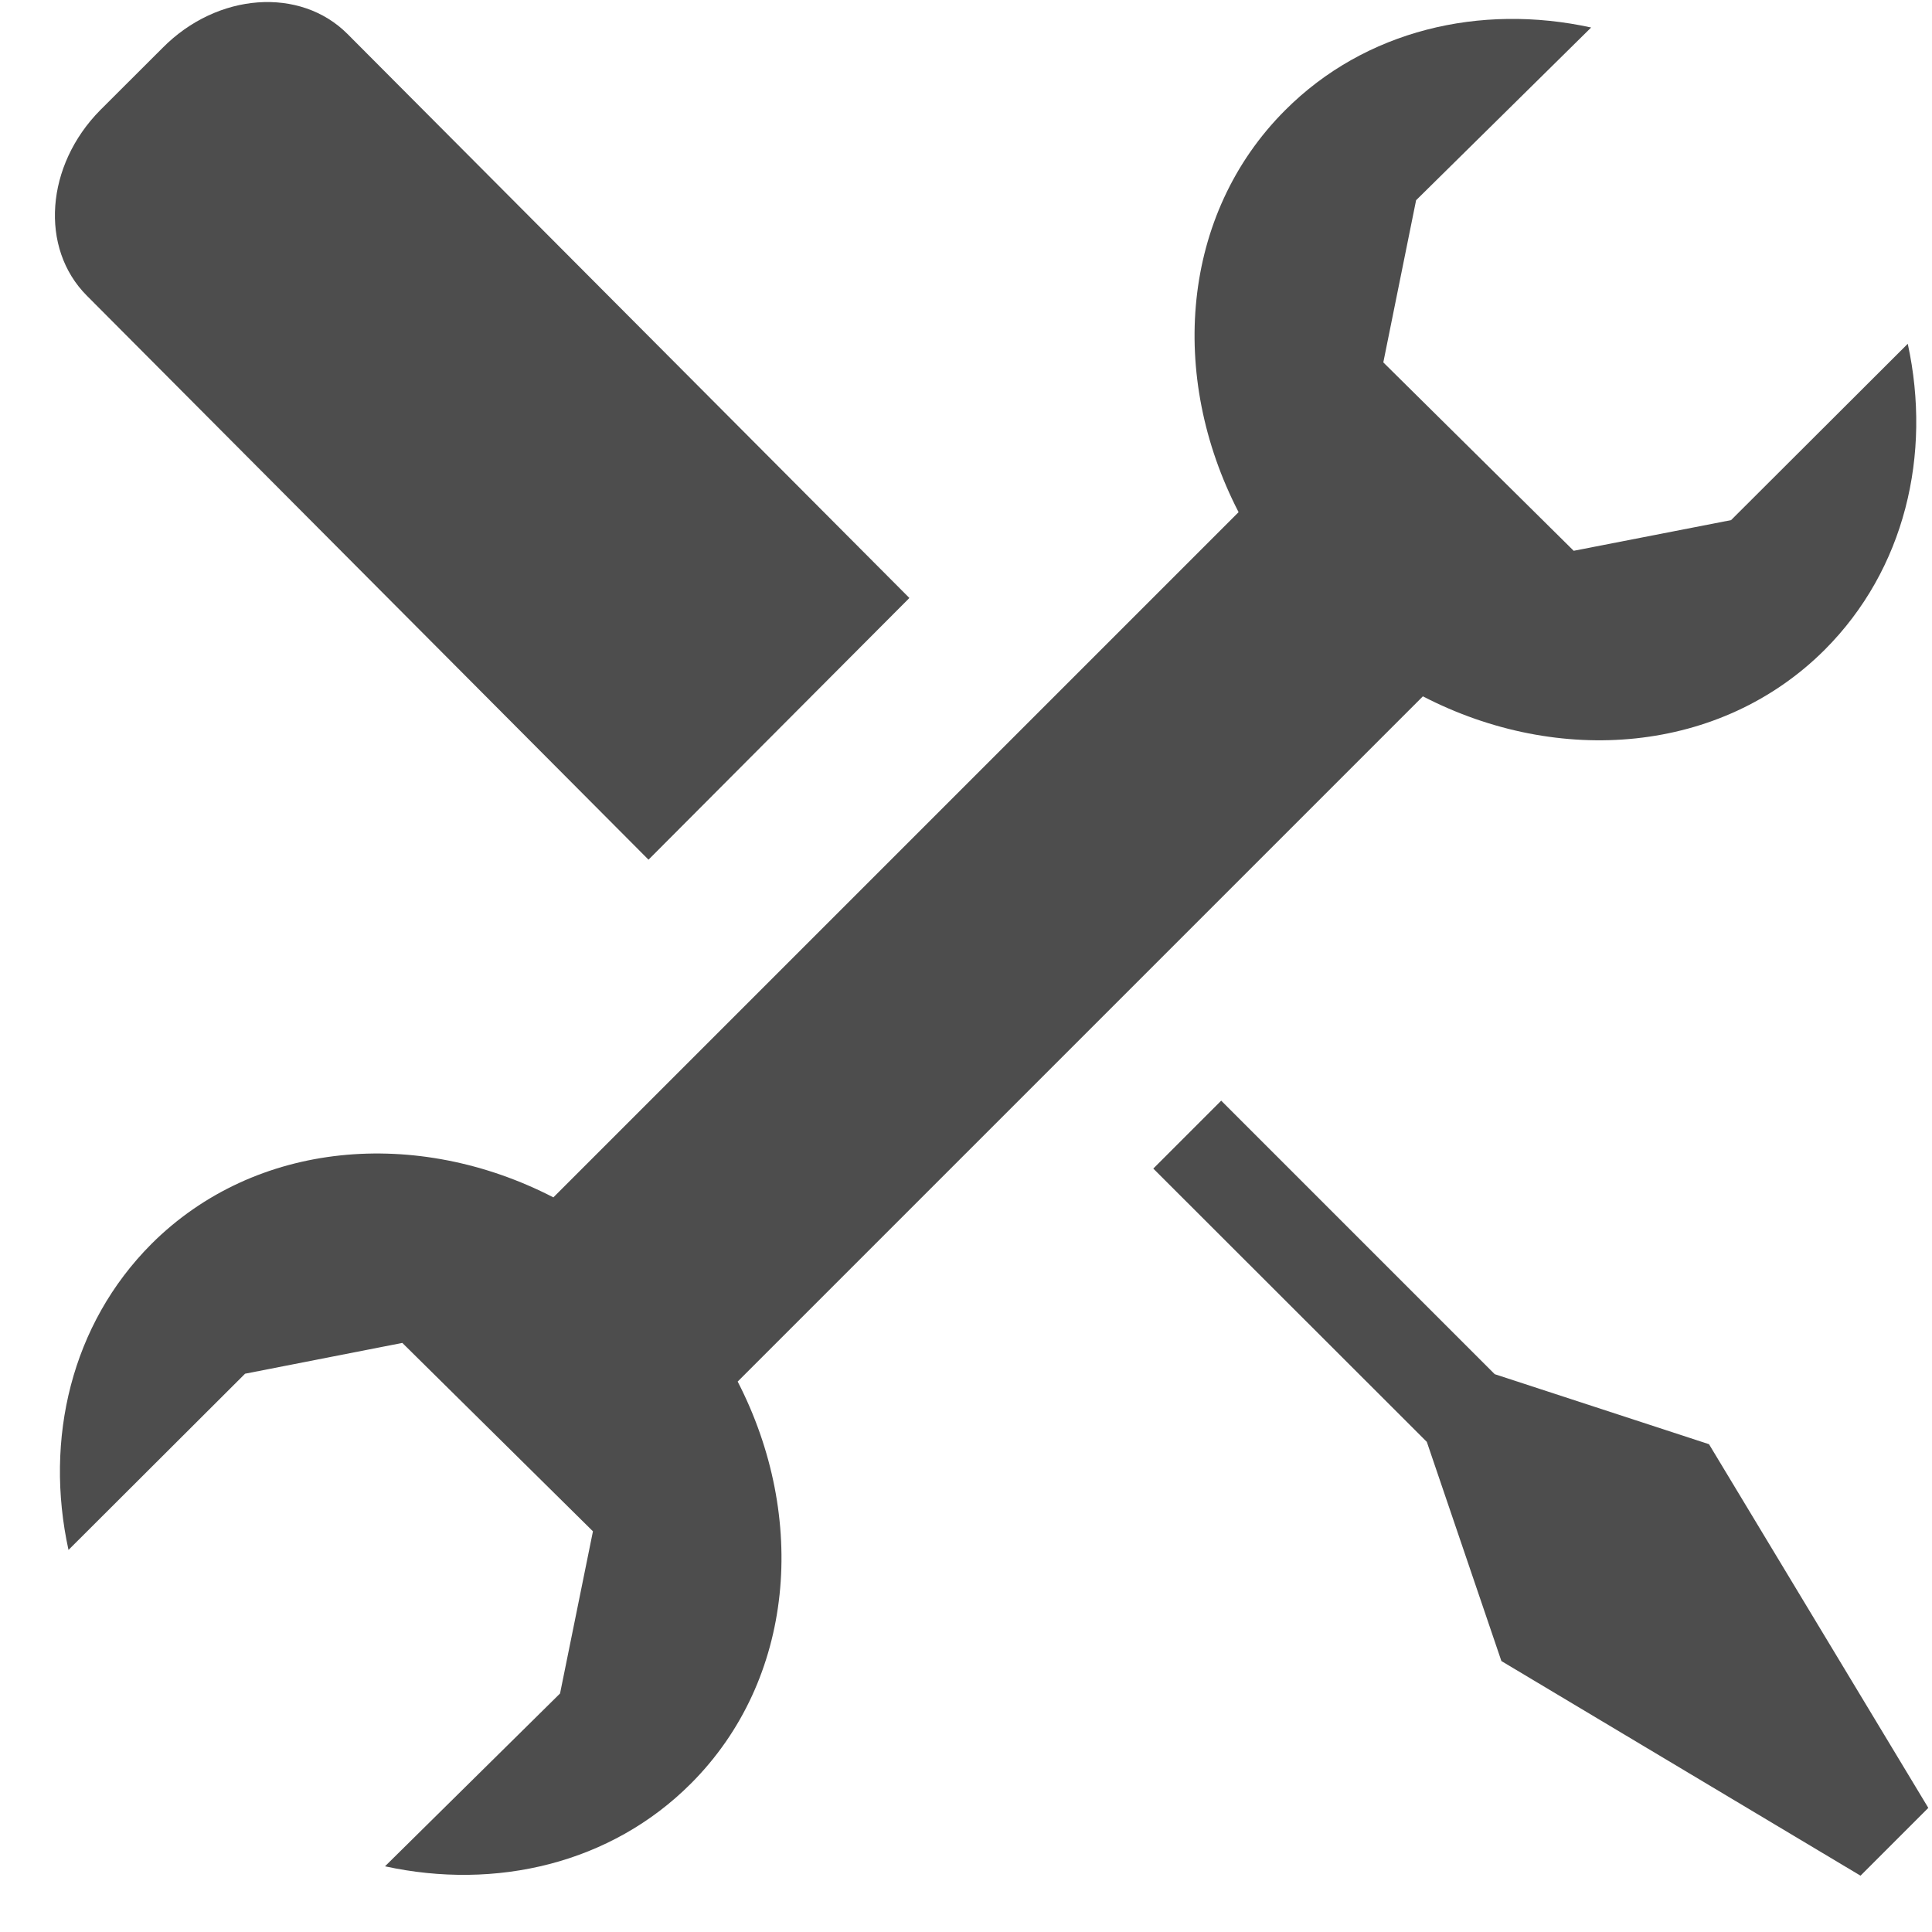
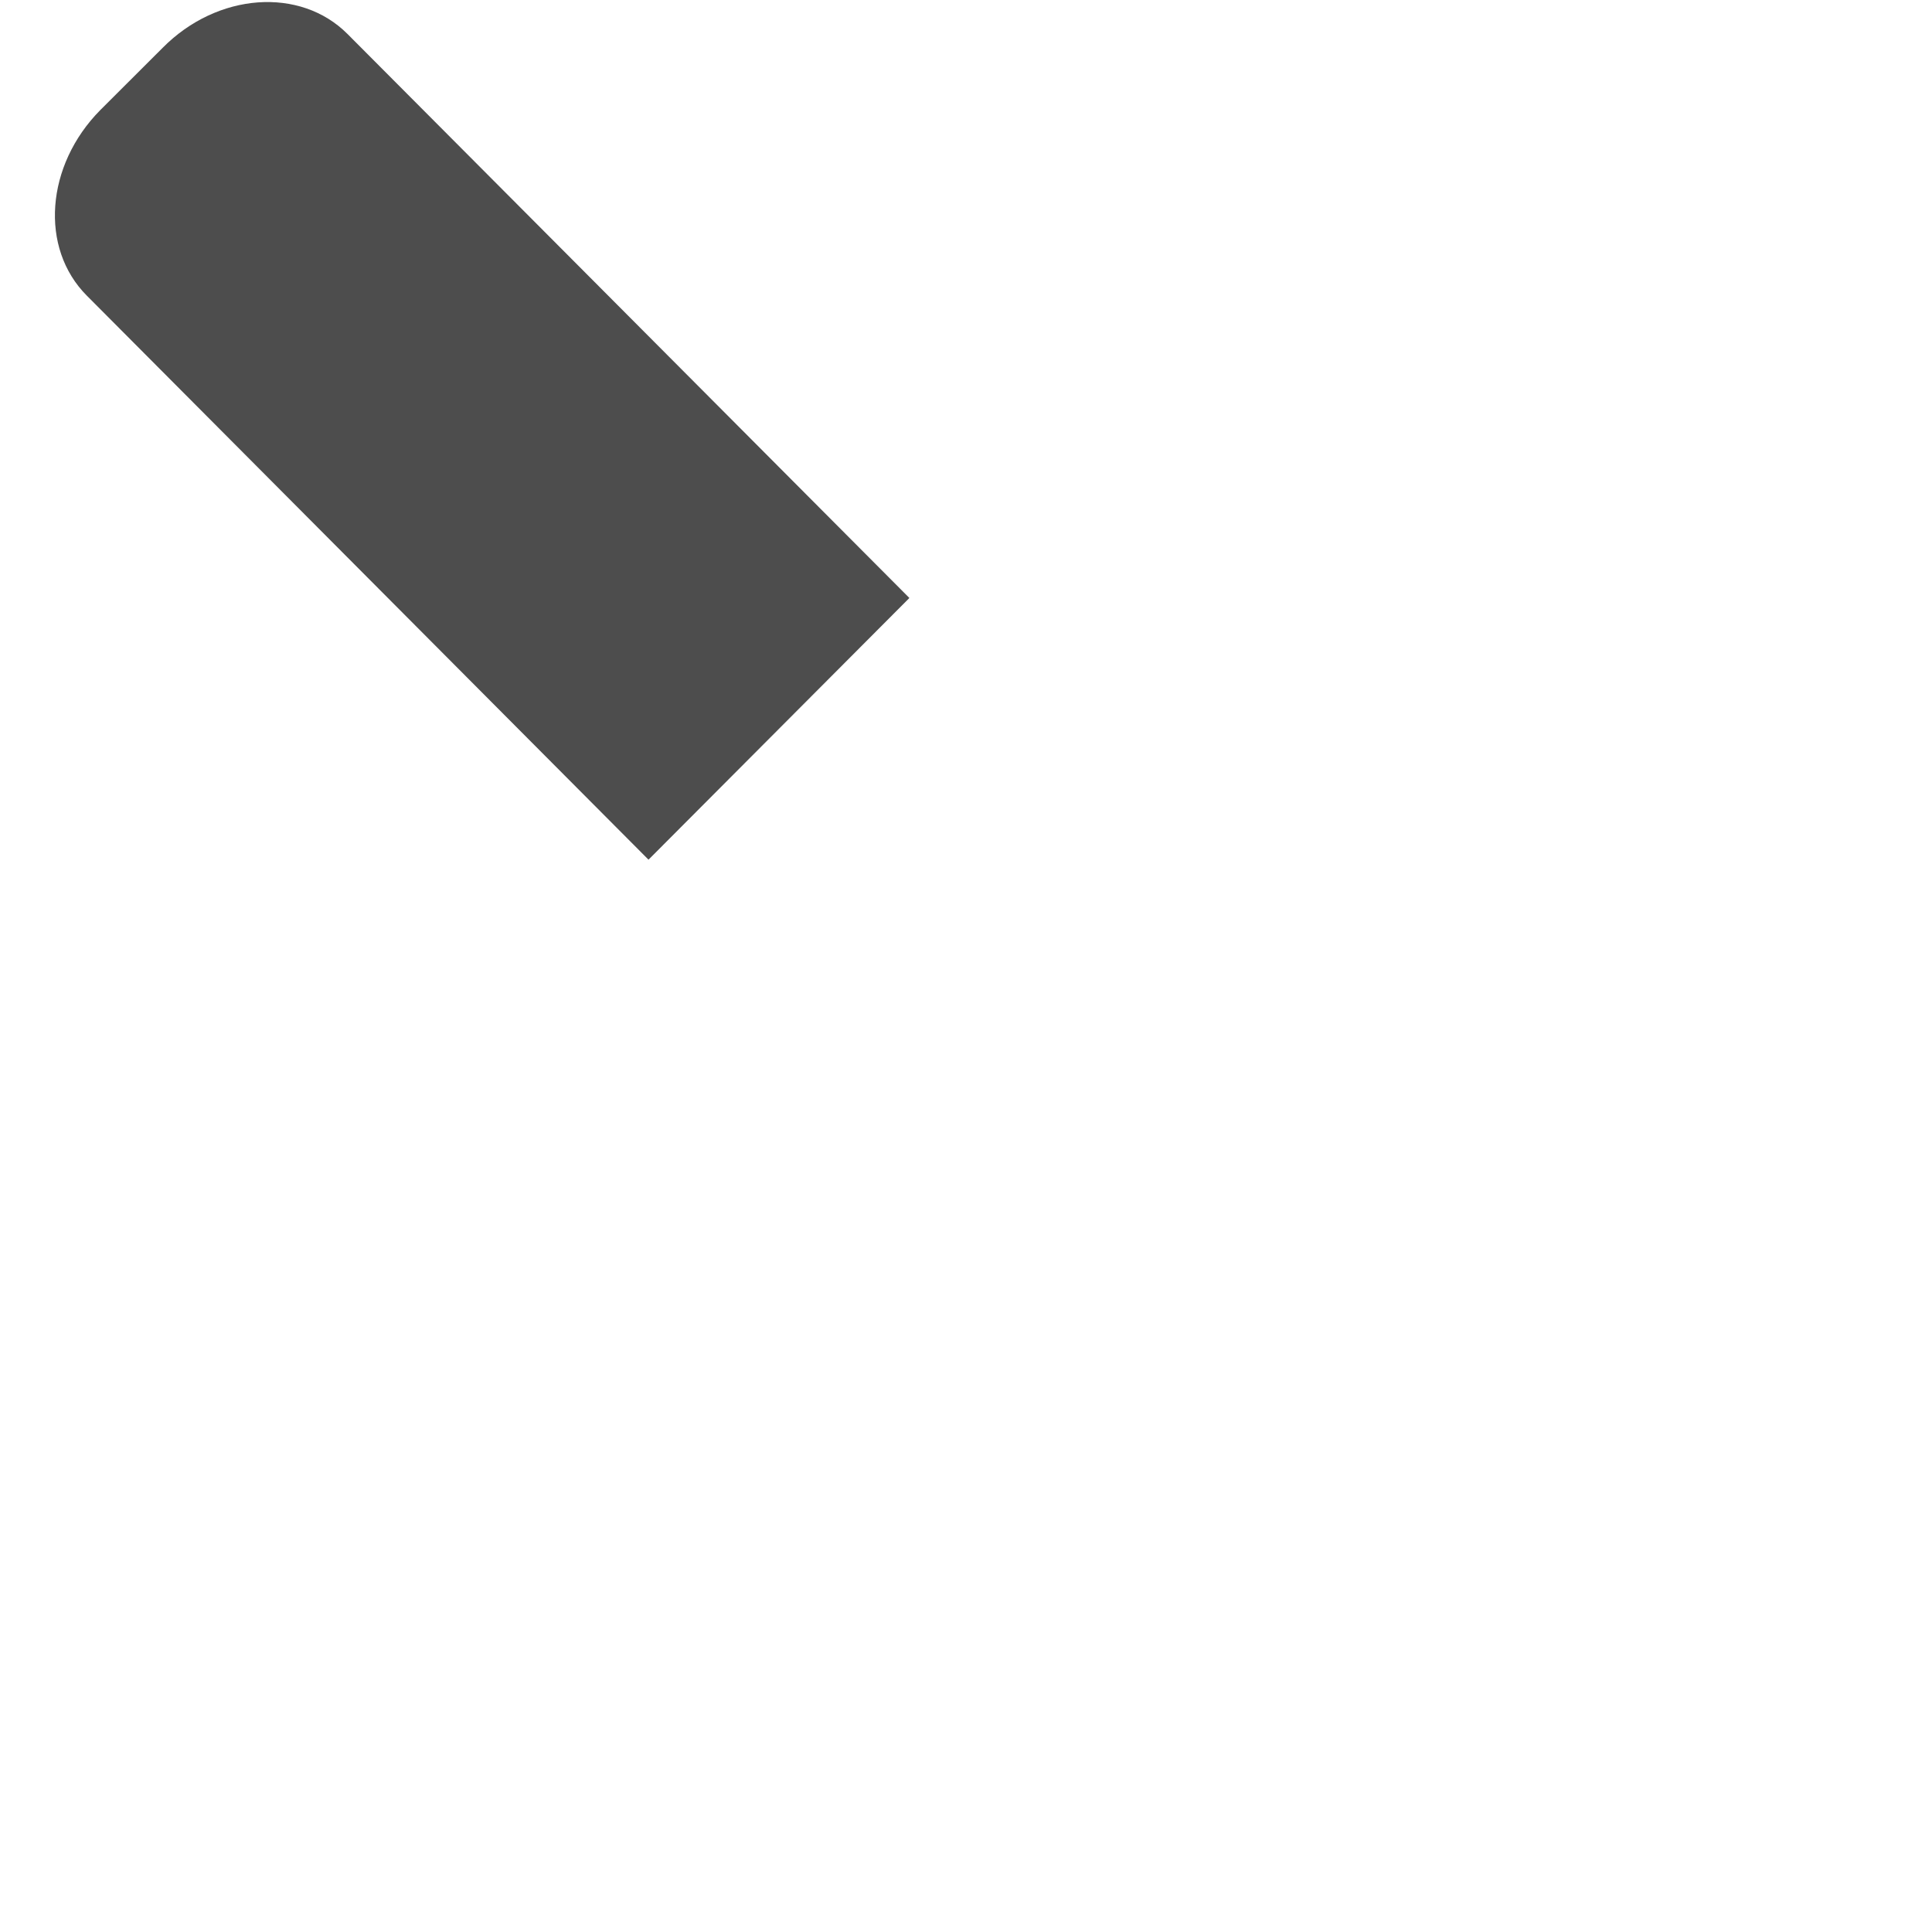
<svg xmlns="http://www.w3.org/2000/svg" width="33" height="33" viewBox="0 0 33 33" fill="none">
-   <path fill-rule="evenodd" clip-rule="evenodd" d="M12.6 23.598L24.304 11.894C26.628 13.096 29.392 12.872 31.168 11.098C32.536 9.728 32.998 7.766 32.586 5.872L29.568 8.884L26.88 9.408L23.628 6.19L24.188 3.42L27.178 0.47C25.284 0.056 23.318 0.514 21.952 1.882C20.174 3.658 19.954 6.422 21.156 8.748L9.452 20.452C7.126 19.252 4.362 19.476 2.586 21.248C1.218 22.62 0.756 24.58 1.17 26.474L4.186 23.464L6.872 22.938L10.128 26.156L9.566 28.926L6.576 31.878C8.468 32.29 10.434 31.834 11.802 30.464C13.576 28.688 13.798 25.924 12.6 23.598Z" fill="#4D4D4D" />
-   <path fill-rule="evenodd" clip-rule="evenodd" d="M29.191 24.668L25.531 23.472L20.859 18.8L19.699 19.96L24.371 24.628L25.645 28.372L31.779 32.038L32.937 30.88L29.191 24.668Z" fill="#4D4D4D" />
  <path fill-rule="evenodd" clip-rule="evenodd" d="M15.533 10.214L5.935 0.58C5.129 -0.228 3.713 -0.128 2.779 0.816L1.713 1.88C0.779 2.824 0.673 4.238 1.483 5.05L11.077 14.684L15.533 10.214Z" fill="#4D4D4D" />
</svg>